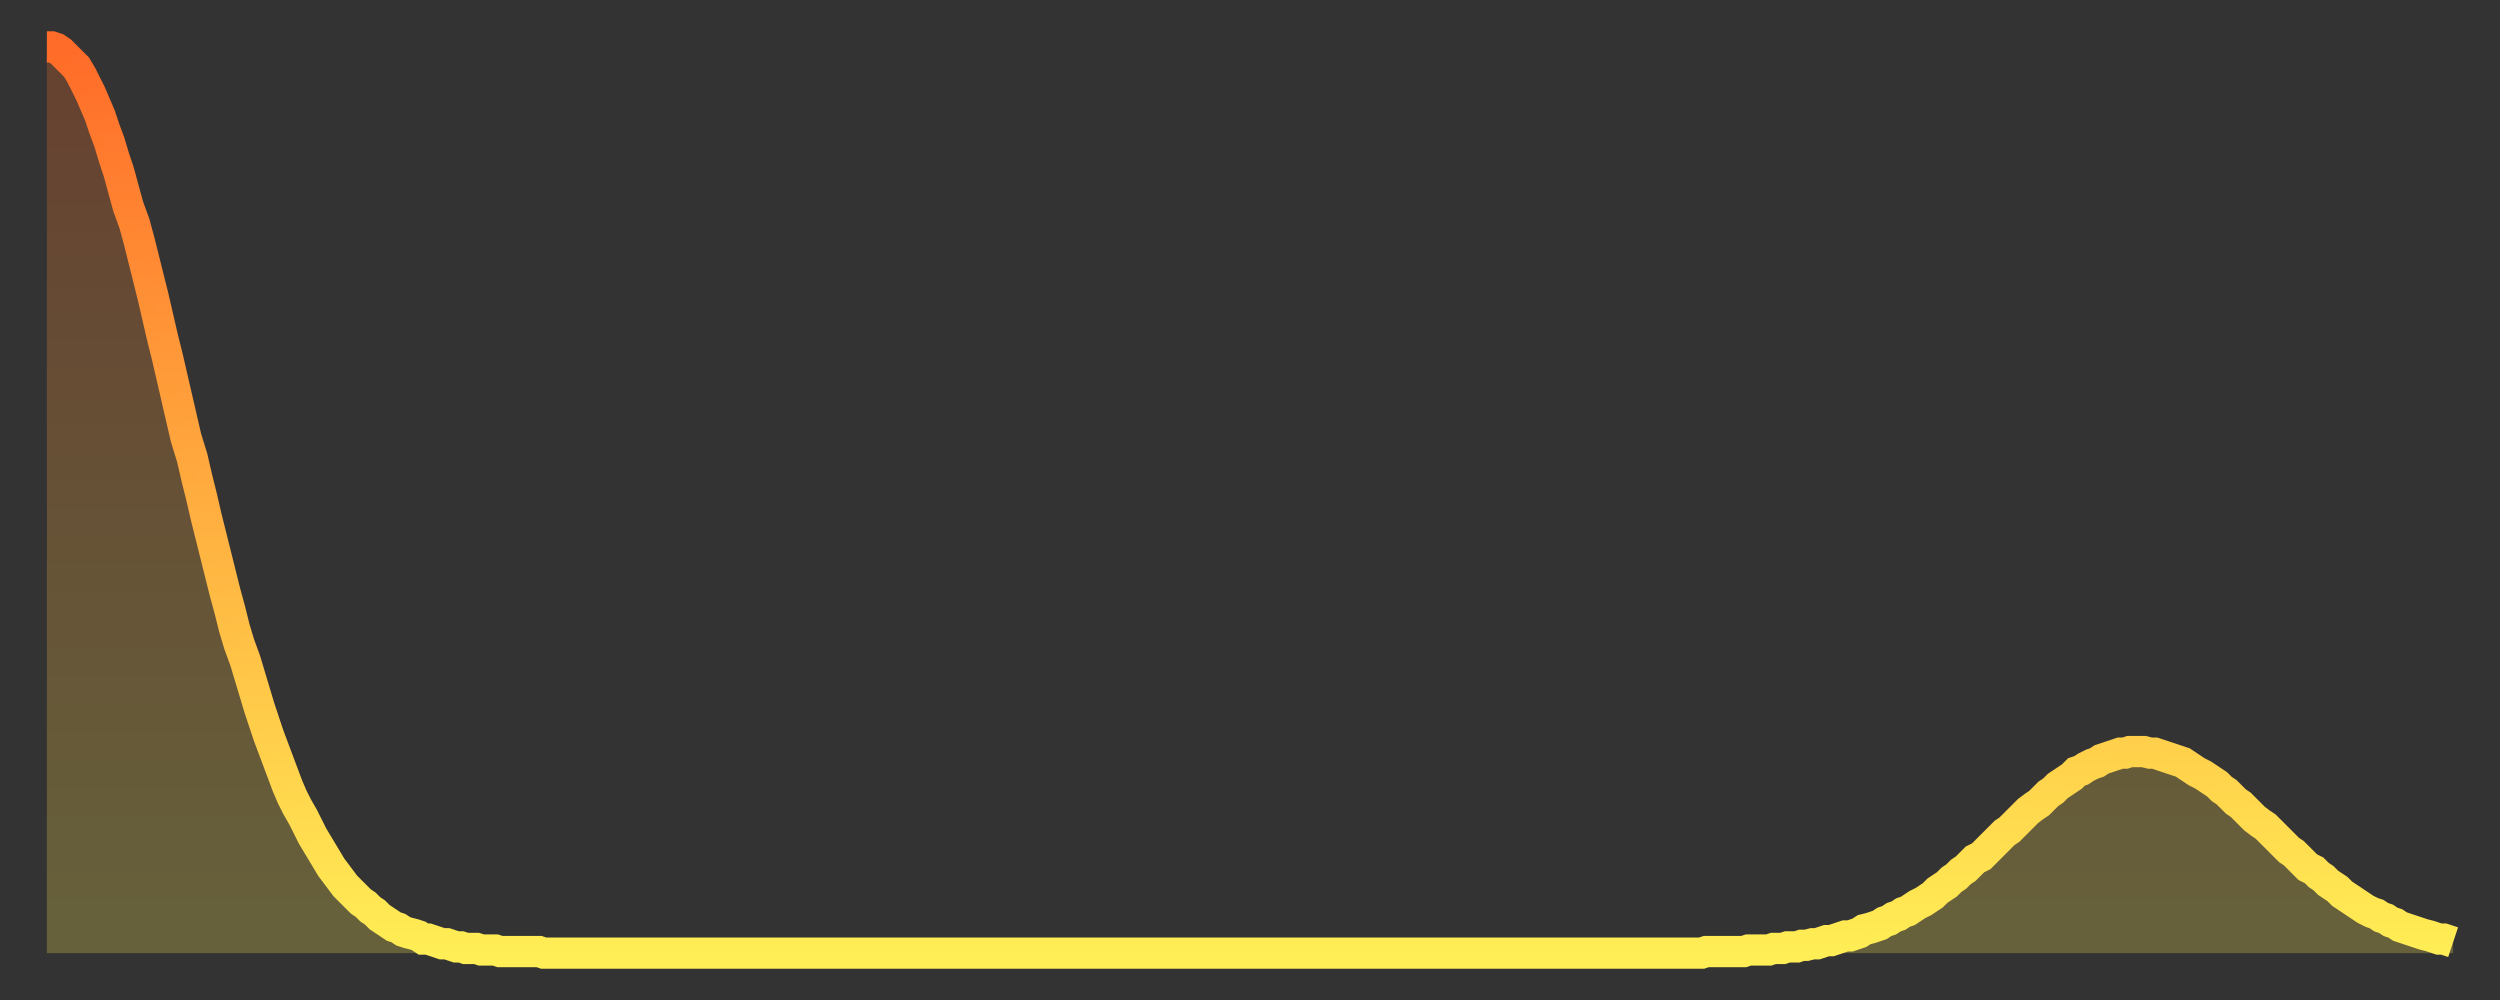
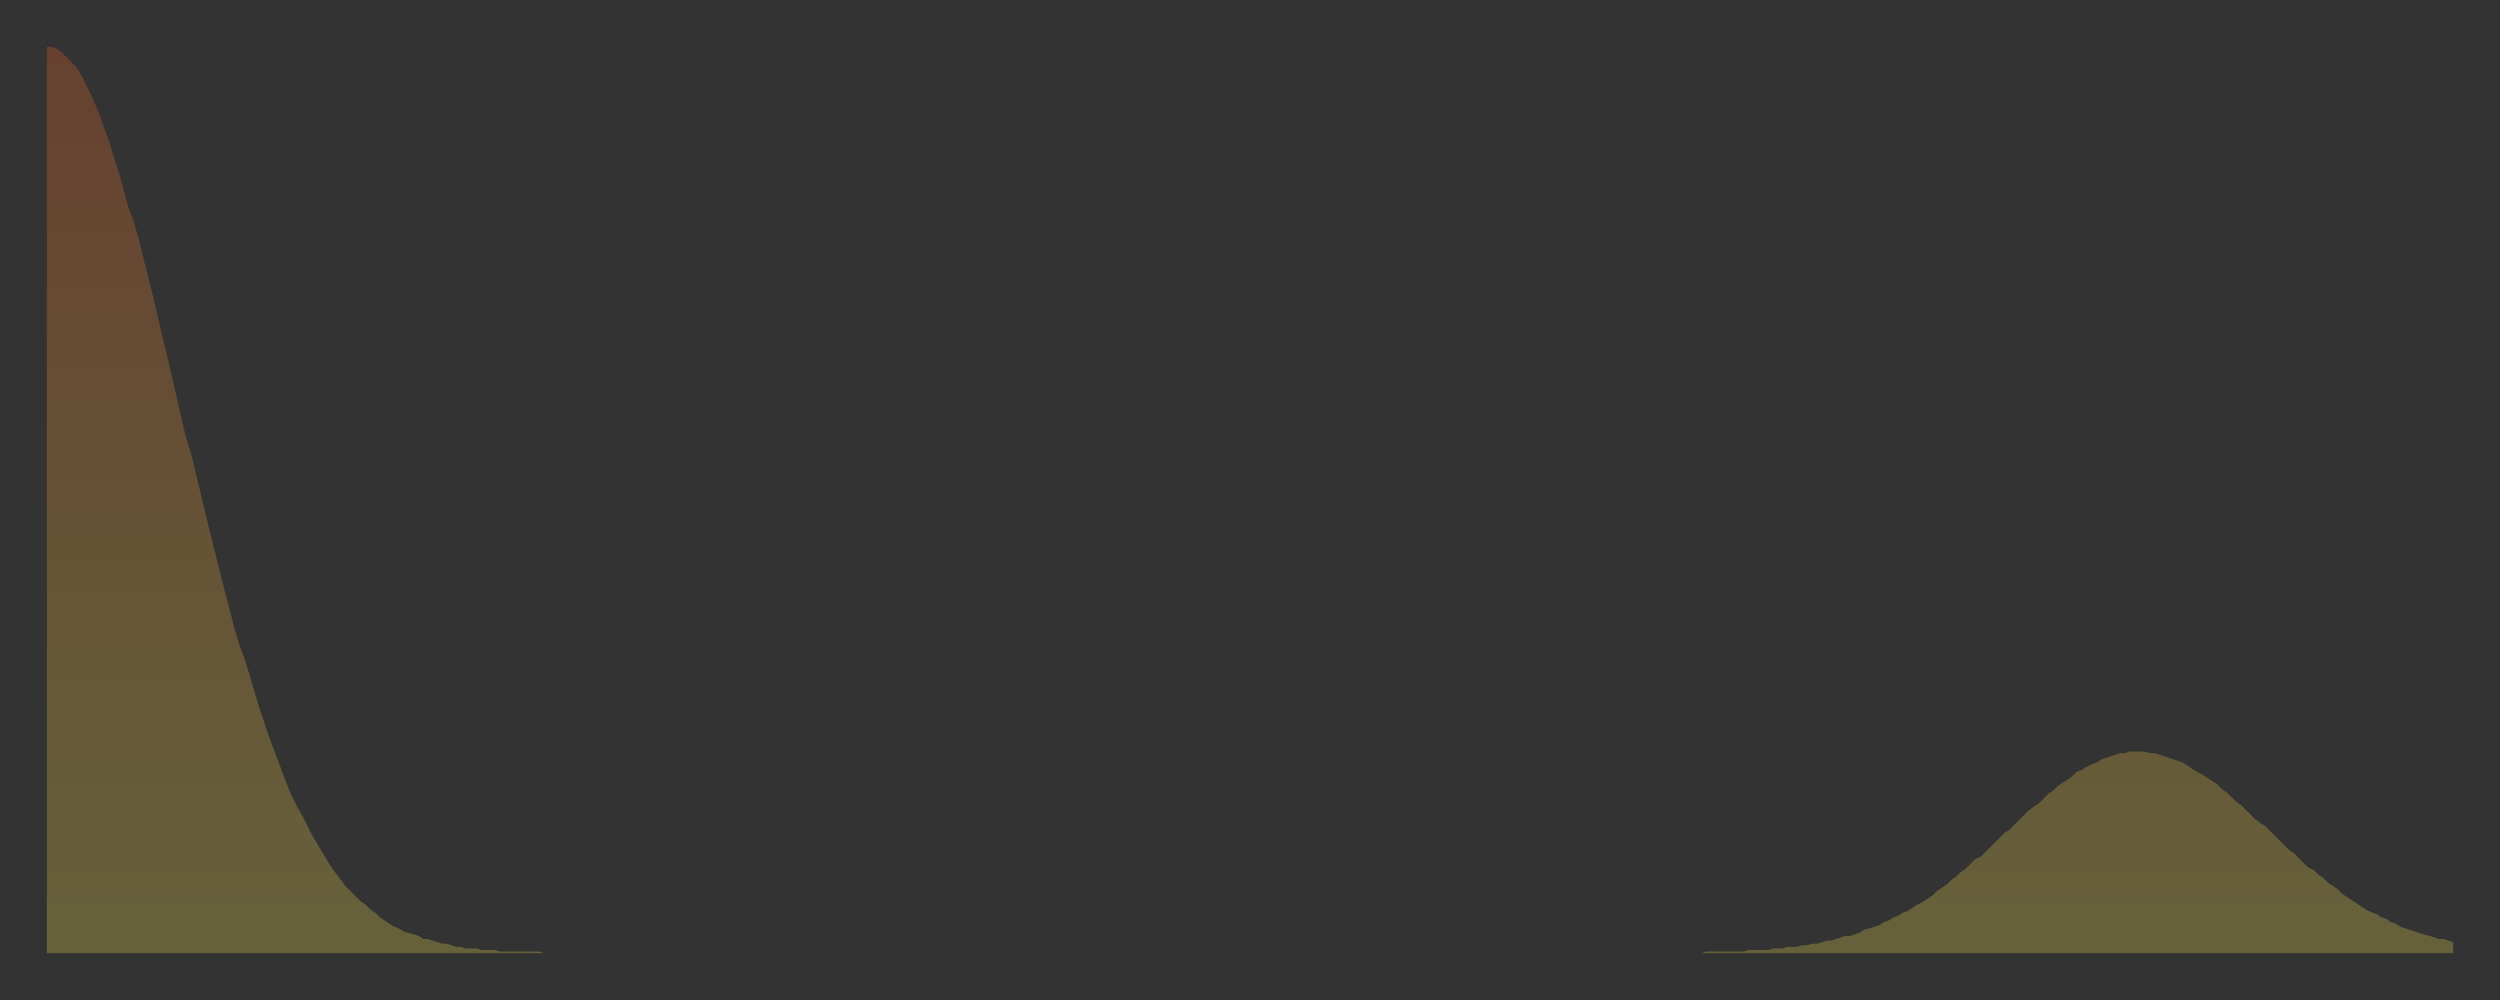
<svg xmlns="http://www.w3.org/2000/svg" baseProfile="full" height="64" version="1.1" width="160">
  <rect width="100%" height="100%" fill="#333333" stroke="none" />
  <defs>
    <linearGradient id="id116214" x1="0" x2="0" y1="0" y2="1">
      <stop offset="0%" stop-color="#ff6b29" />
      <stop offset="50%" stop-color="#ffad3f" />
      <stop offset="100%" stop-color="#ffee55" />
    </linearGradient>
  </defs>
  <g transform="translate(3,3)">
    <g>
-       <path d="M 0.0 0.0 L 0.3 0.0 0.6 0.1 0.9 0.3 1.2 0.6 1.5 0.9 1.9 1.3 2.2 1.8 2.5 2.4 2.8 3.0 3.1 3.7 3.4 4.4 3.7 5.3 4.0 6.1 4.3 7.1 4.6 8.0 4.9 9.1 5.2 10.2 5.6 11.3 5.9 12.4 6.2 13.6 6.5 14.8 6.8 16.0 7.1 17.3 7.4 18.6 7.7 19.8 8.0 21.1 8.3 22.4 8.6 23.7 8.9 25.0 9.3 26.3 9.6 27.6 9.9 28.8 10.2 30.1 10.5 31.3 10.8 32.5 11.1 33.7 11.4 34.9 11.7 36.0 12.0 37.2 12.3 38.2 12.7 39.3 13.0 40.3 13.3 41.3 13.6 42.3 13.9 43.2 14.2 44.1 14.5 44.9 14.8 45.7 15.1 46.5 15.4 47.3 15.7 48.0 16.0 48.6 16.4 49.3 16.7 49.9 17.0 50.5 17.3 51.0 17.6 51.5 17.9 52.0 18.2 52.5 18.5 52.9 18.8 53.3 19.1 53.7 19.4 54.0 19.8 54.4 20.1 54.7 20.4 54.9 20.7 55.2 21.0 55.4 21.3 55.7 21.6 55.9 21.9 56.1 22.2 56.3 22.5 56.4 22.8 56.6 23.1 56.7 23.5 56.8 23.8 56.9 24.1 57.1 24.4 57.1 24.7 57.2 25.0 57.3 25.3 57.4 25.6 57.4 25.9 57.5 26.2 57.6 26.5 57.6 26.8 57.7 27.2 57.7 27.5 57.7 27.8 57.8 28.1 57.8 28.4 57.8 28.7 57.8 29.0 57.9 29.3 57.9 29.6 57.9 29.9 57.9 30.2 57.9 30.6 57.9 30.9 57.9 31.2 57.9 31.5 57.9 31.8 58.0 32.1 58.0 32.4 58.0 32.7 58.0 33.0 58.0 33.3 58.0 33.6 58.0 33.9 58.0 34.3 58.0 34.6 58.0 34.9 58.0 35.2 58.0 35.5 58.0 35.8 58.0 36.1 58.0 36.4 58.0 36.7 58.0 37.0 58.0 37.3 58.0 37.7 58.0 38.0 58.0 38.3 58.0 38.6 58.0 38.9 58.0 39.2 58.0 39.5 58.0 39.8 58.0 40.1 58.0 40.4 58.0 40.7 58.0 41.0 58.0 41.4 58.0 41.7 58.0 42.0 58.0 42.3 58.0 42.6 58.0 42.9 58.0 43.2 58.0 43.5 58.0 43.8 58.0 44.1 58.0 44.4 58.0 44.7 58.0 45.1 58.0 45.4 58.0 45.7 58.0 46.0 58.0 46.3 58.0 46.6 58.0 46.9 58.0 47.2 58.0 47.5 58.0 47.8 58.0 48.1 58.0 48.5 58.0 48.8 58.0 49.1 58.0 49.4 58.0 49.7 58.0 50.0 58.0 50.3 58.0 50.6 58.0 50.9 58.0 51.2 58.0 51.5 58.0 51.8 58.0 52.2 58.0 52.5 58.0 52.8 58.0 53.1 58.0 53.4 58.0 53.7 58.0 54.0 58.0 54.3 58.0 54.6 58.0 54.9 58.0 55.2 58.0 55.6 58.0 55.9 58.0 56.2 58.0 56.5 58.0 56.8 58.0 57.1 58.0 57.4 58.0 57.7 58.0 58.0 58.0 58.3 58.0 58.6 58.0 58.9 58.0 59.3 58.0 59.6 58.0 59.9 58.0 60.2 58.0 60.5 58.0 60.8 58.0 61.1 58.0 61.4 58.0 61.7 58.0 62.0 58.0 62.3 58.0 62.6 58.0 63.0 58.0 63.3 58.0 63.6 58.0 63.9 58.0 64.2 58.0 64.5 58.0 64.8 58.0 65.1 58.0 65.4 58.0 65.7 58.0 66.0 58.0 66.4 58.0 66.7 58.0 67.0 58.0 67.3 58.0 67.6 58.0 67.9 58.0 68.2 58.0 68.5 58.0 68.8 58.0 69.1 58.0 69.4 58.0 69.7 58.0 70.1 58.0 70.4 58.0 70.7 58.0 71.0 58.0 71.3 58.0 71.6 58.0 71.9 58.0 72.2 58.0 72.5 58.0 72.8 58.0 73.1 58.0 73.5 58.0 73.8 58.0 74.1 58.0 74.4 58.0 74.7 58.0 75.0 58.0 75.3 58.0 75.6 58.0 75.9 58.0 76.2 58.0 76.5 58.0 76.8 58.0 77.2 58.0 77.5 58.0 77.8 58.0 78.1 58.0 78.4 58.0 78.7 58.0 79.0 58.0 79.3 58.0 79.6 58.0 79.9 58.0 80.2 58.0 80.5 58.0 80.9 58.0 81.2 58.0 81.5 58.0 81.8 58.0 82.1 58.0 82.4 58.0 82.7 58.0 83.0 58.0 83.3 58.0 83.6 58.0 83.9 58.0 84.3 58.0 84.6 58.0 84.9 58.0 85.2 58.0 85.5 58.0 85.8 58.0 86.1 58.0 86.4 58.0 86.7 58.0 87.0 58.0 87.3 58.0 87.6 58.0 88.0 58.0 88.3 58.0 88.6 58.0 88.9 58.0 89.2 58.0 89.5 58.0 89.8 58.0 90.1 58.0 90.4 58.0 90.7 58.0 91.0 58.0 91.4 58.0 91.7 58.0 92.0 58.0 92.3 58.0 92.6 58.0 92.9 58.0 93.2 58.0 93.5 58.0 93.8 58.0 94.1 58.0 94.4 58.0 94.7 58.0 95.1 58.0 95.4 58.0 95.7 58.0 96.0 58.0 96.3 58.0 96.6 58.0 96.9 58.0 97.2 58.0 97.5 58.0 97.8 58.0 98.1 58.0 98.4 58.0 98.8 58.0 99.1 58.0 99.4 58.0 99.7 58.0 100.0 58.0 100.3 58.0 100.6 58.0 100.9 58.0 101.2 58.0 101.5 58.0 101.8 58.0 102.2 58.0 102.5 58.0 102.8 58.0 103.1 58.0 103.4 58.0 103.7 58.0 104.0 58.0 104.3 58.0 104.6 58.0 104.9 58.0 105.2 58.0 105.5 58.0 105.9 58.0 106.2 57.9 106.5 57.9 106.8 57.9 107.1 57.9 107.4 57.9 107.7 57.9 108.0 57.9 108.3 57.9 108.6 57.9 108.9 57.8 109.3 57.8 109.6 57.8 109.9 57.8 110.2 57.8 110.5 57.7 110.8 57.7 111.1 57.7 111.4 57.6 111.7 57.6 112.0 57.6 112.3 57.5 112.6 57.5 113.0 57.4 113.3 57.4 113.6 57.3 113.9 57.2 114.2 57.2 114.5 57.1 114.8 57.0 115.1 56.9 115.4 56.9 115.7 56.8 116.0 56.7 116.3 56.5 116.7 56.4 117.0 56.3 117.3 56.2 117.6 56.0 117.9 55.9 118.2 55.7 118.5 55.6 118.8 55.4 119.1 55.3 119.4 55.1 119.7 54.9 120.1 54.7 120.4 54.5 120.7 54.3 121.0 54.0 121.3 53.8 121.6 53.6 121.9 53.3 122.2 53.1 122.5 52.8 122.8 52.6 123.1 52.3 123.4 52.0 123.8 51.8 124.1 51.5 124.4 51.2 124.7 50.9 125.0 50.6 125.3 50.3 125.6 50.1 125.9 49.8 126.2 49.5 126.5 49.2 126.8 48.9 127.2 48.6 127.5 48.4 127.8 48.1 128.1 47.8 128.4 47.6 128.7 47.3 129.0 47.1 129.3 46.9 129.6 46.7 129.9 46.4 130.2 46.3 130.5 46.1 130.9 45.9 131.2 45.8 131.5 45.6 131.8 45.5 132.1 45.4 132.4 45.3 132.7 45.2 133.0 45.2 133.3 45.1 133.6 45.1 133.9 45.1 134.2 45.1 134.6 45.2 134.9 45.2 135.2 45.3 135.5 45.4 135.8 45.5 136.1 45.6 136.4 45.7 136.7 45.8 137.0 46.0 137.3 46.2 137.6 46.4 138.0 46.6 138.3 46.8 138.6 47.0 138.9 47.2 139.2 47.5 139.5 47.7 139.8 48.0 140.1 48.3 140.4 48.5 140.7 48.8 141.0 49.1 141.3 49.4 141.7 49.7 142.0 49.9 142.3 50.2 142.6 50.5 142.9 50.8 143.2 51.1 143.5 51.4 143.8 51.6 144.1 51.9 144.4 52.2 144.7 52.5 145.1 52.7 145.4 53.0 145.7 53.2 146.0 53.5 146.3 53.7 146.6 53.9 146.9 54.2 147.2 54.4 147.5 54.6 147.8 54.8 148.1 55.0 148.4 55.2 148.8 55.4 149.1 55.5 149.4 55.7 149.7 55.8 150.0 56.0 150.3 56.1 150.6 56.3 150.9 56.4 151.2 56.5 151.5 56.6 151.8 56.7 152.1 56.8 152.5 56.9 152.8 57.0 153.1 57.1 153.4 57.1 153.7 57.2 154.0 57.3" fill="none" id="graph-curve" opacity="1" stroke="url(#id116214)" stroke-width="2" />
      <path d="M 0 58 L 0.0 0.0 0.3 0.0 0.6 0.1 0.9 0.3 1.2 0.6 1.5 0.9 1.9 1.3 2.2 1.8 2.5 2.4 2.8 3.0 3.1 3.7 3.4 4.4 3.7 5.3 4.0 6.1 4.3 7.1 4.6 8.0 4.9 9.1 5.2 10.2 5.6 11.3 5.9 12.4 6.2 13.6 6.5 14.8 6.8 16.0 7.1 17.3 7.4 18.6 7.7 19.8 8.0 21.1 8.3 22.4 8.6 23.7 8.9 25.0 9.3 26.3 9.6 27.6 9.9 28.8 10.2 30.1 10.5 31.3 10.8 32.5 11.1 33.7 11.4 34.9 11.7 36.0 12.0 37.2 12.3 38.2 12.7 39.3 13.0 40.3 13.3 41.3 13.6 42.3 13.9 43.2 14.2 44.1 14.5 44.9 14.8 45.7 15.1 46.5 15.4 47.3 15.7 48.0 16.0 48.6 16.4 49.3 16.7 49.9 17.0 50.5 17.3 51.0 17.6 51.5 17.9 52.0 18.2 52.5 18.5 52.9 18.8 53.3 19.1 53.7 19.4 54.0 19.8 54.4 20.1 54.7 20.4 54.9 20.7 55.2 21.0 55.4 21.3 55.7 21.6 55.9 21.9 56.1 22.2 56.3 22.5 56.4 22.8 56.6 23.1 56.7 23.5 56.8 23.8 56.9 24.1 57.1 24.4 57.1 24.7 57.2 25.0 57.3 25.3 57.4 25.6 57.4 25.9 57.5 26.2 57.6 26.5 57.6 26.8 57.7 27.2 57.7 27.5 57.7 27.8 57.8 28.1 57.8 28.4 57.8 28.7 57.8 29.0 57.9 29.3 57.9 29.6 57.9 29.9 57.9 30.2 57.9 30.6 57.9 30.9 57.9 31.2 57.9 31.5 57.9 31.8 58.0 32.1 58.0 32.4 58.0 32.7 58.0 33.0 58.0 33.3 58.0 33.6 58.0 33.9 58.0 34.3 58.0 34.6 58.0 34.9 58.0 35.2 58.0 35.5 58.0 35.8 58.0 36.1 58.0 36.4 58.0 36.7 58.0 37.0 58.0 37.3 58.0 37.7 58.0 38.0 58.0 38.3 58.0 38.6 58.0 38.9 58.0 39.2 58.0 39.5 58.0 39.8 58.0 40.1 58.0 40.4 58.0 40.7 58.0 41.0 58.0 41.4 58.0 41.7 58.0 42.0 58.0 42.3 58.0 42.6 58.0 42.9 58.0 43.2 58.0 43.5 58.0 43.8 58.0 44.1 58.0 44.4 58.0 44.7 58.0 45.1 58.0 45.4 58.0 45.7 58.0 46.0 58.0 46.3 58.0 46.6 58.0 46.9 58.0 47.2 58.0 47.5 58.0 47.8 58.0 48.1 58.0 48.5 58.0 48.8 58.0 49.1 58.0 49.4 58.0 49.7 58.0 50.0 58.0 50.3 58.0 50.6 58.0 50.9 58.0 51.2 58.0 51.5 58.0 51.8 58.0 52.2 58.0 52.5 58.0 52.8 58.0 53.1 58.0 53.4 58.0 53.7 58.0 54.0 58.0 54.3 58.0 54.6 58.0 54.9 58.0 55.2 58.0 55.6 58.0 55.9 58.0 56.2 58.0 56.5 58.0 56.8 58.0 57.1 58.0 57.4 58.0 57.7 58.0 58.0 58.0 58.3 58.0 58.6 58.0 58.9 58.0 59.3 58.0 59.6 58.0 59.9 58.0 60.2 58.0 60.5 58.0 60.8 58.0 61.1 58.0 61.4 58.0 61.7 58.0 62.0 58.0 62.3 58.0 62.6 58.0 63.0 58.0 63.3 58.0 63.6 58.0 63.9 58.0 64.2 58.0 64.5 58.0 64.8 58.0 65.1 58.0 65.4 58.0 65.7 58.0 66.0 58.0 66.4 58.0 66.7 58.0 67.0 58.0 67.3 58.0 67.6 58.0 67.9 58.0 68.2 58.0 68.5 58.0 68.8 58.0 69.1 58.0 69.4 58.0 69.7 58.0 70.1 58.0 70.4 58.0 70.7 58.0 71.0 58.0 71.3 58.0 71.6 58.0 71.9 58.0 72.2 58.0 72.5 58.0 72.8 58.0 73.1 58.0 73.5 58.0 73.8 58.0 74.1 58.0 74.4 58.0 74.7 58.0 75.0 58.0 75.3 58.0 75.6 58.0 75.9 58.0 76.2 58.0 76.5 58.0 76.8 58.0 77.2 58.0 77.5 58.0 77.8 58.0 78.1 58.0 78.4 58.0 78.7 58.0 79.0 58.0 79.3 58.0 79.6 58.0 79.9 58.0 80.2 58.0 80.5 58.0 80.9 58.0 81.2 58.0 81.5 58.0 81.8 58.0 82.1 58.0 82.4 58.0 82.7 58.0 83.0 58.0 83.3 58.0 83.6 58.0 83.9 58.0 84.3 58.0 84.6 58.0 84.9 58.0 85.2 58.0 85.5 58.0 85.8 58.0 86.1 58.0 86.4 58.0 86.7 58.0 87.0 58.0 87.3 58.0 87.6 58.0 88.0 58.0 88.3 58.0 88.6 58.0 88.9 58.0 89.2 58.0 89.5 58.0 89.8 58.0 90.1 58.0 90.4 58.0 90.7 58.0 91.0 58.0 91.4 58.0 91.7 58.0 92.0 58.0 92.3 58.0 92.6 58.0 92.9 58.0 93.2 58.0 93.5 58.0 93.8 58.0 94.1 58.0 94.4 58.0 94.7 58.0 95.1 58.0 95.4 58.0 95.7 58.0 96.0 58.0 96.3 58.0 96.6 58.0 96.9 58.0 97.2 58.0 97.5 58.0 97.8 58.0 98.1 58.0 98.4 58.0 98.8 58.0 99.1 58.0 99.4 58.0 99.7 58.0 100.0 58.0 100.3 58.0 100.6 58.0 100.9 58.0 101.2 58.0 101.5 58.0 101.8 58.0 102.2 58.0 102.5 58.0 102.8 58.0 103.1 58.0 103.4 58.0 103.7 58.0 104.0 58.0 104.3 58.0 104.6 58.0 104.9 58.0 105.2 58.0 105.5 58.0 105.9 58.0 106.2 57.9 106.5 57.9 106.8 57.9 107.1 57.9 107.4 57.9 107.7 57.9 108.0 57.9 108.3 57.9 108.6 57.9 108.9 57.8 109.3 57.8 109.6 57.8 109.9 57.8 110.2 57.8 110.5 57.7 110.8 57.7 111.1 57.7 111.4 57.6 111.7 57.6 112.0 57.6 112.3 57.5 112.6 57.5 113.0 57.4 113.3 57.4 113.6 57.3 113.9 57.2 114.2 57.2 114.5 57.1 114.8 57.0 115.1 56.9 115.4 56.9 115.7 56.8 116.0 56.7 116.3 56.5 116.7 56.4 117.0 56.3 117.3 56.2 117.6 56.0 117.9 55.9 118.2 55.7 118.5 55.6 118.8 55.4 119.1 55.3 119.4 55.1 119.7 54.9 120.1 54.7 120.4 54.5 120.7 54.3 121.0 54.0 121.3 53.8 121.6 53.6 121.9 53.3 122.2 53.1 122.5 52.8 122.8 52.6 123.1 52.3 123.4 52.0 123.8 51.8 124.1 51.5 124.4 51.2 124.7 50.9 125.0 50.6 125.3 50.3 125.6 50.1 125.9 49.8 126.2 49.5 126.5 49.2 126.8 48.9 127.2 48.6 127.5 48.4 127.8 48.1 128.1 47.8 128.4 47.6 128.7 47.3 129.0 47.1 129.3 46.9 129.6 46.7 129.9 46.4 130.2 46.3 130.5 46.1 130.9 45.9 131.2 45.8 131.5 45.6 131.8 45.5 132.1 45.4 132.4 45.3 132.7 45.2 133.0 45.2 133.3 45.1 133.6 45.1 133.9 45.1 134.2 45.1 134.6 45.2 134.9 45.2 135.2 45.3 135.5 45.4 135.8 45.5 136.1 45.6 136.4 45.7 136.7 45.8 137.0 46.0 137.3 46.2 137.6 46.4 138.0 46.6 138.3 46.8 138.6 47.0 138.9 47.2 139.2 47.5 139.5 47.7 139.8 48.0 140.1 48.3 140.4 48.5 140.7 48.8 141.0 49.1 141.3 49.4 141.7 49.7 142.0 49.9 142.3 50.2 142.6 50.5 142.9 50.8 143.2 51.1 143.5 51.4 143.8 51.6 144.1 51.9 144.4 52.2 144.7 52.5 145.1 52.7 145.4 53.0 145.7 53.2 146.0 53.5 146.3 53.7 146.6 53.9 146.9 54.2 147.2 54.4 147.5 54.6 147.8 54.8 148.1 55.0 148.4 55.2 148.8 55.4 149.1 55.5 149.4 55.7 149.7 55.8 150.0 56.0 150.3 56.1 150.6 56.3 150.9 56.4 151.2 56.5 151.5 56.6 151.8 56.7 152.1 56.8 152.5 56.9 152.8 57.0 153.1 57.1 153.4 57.1 153.7 57.2 154.0 57.3 154 58" fill="url(#id116214)" fill-opacity=".25" id="graph-shadow" />
    </g>
  </g>
</svg>